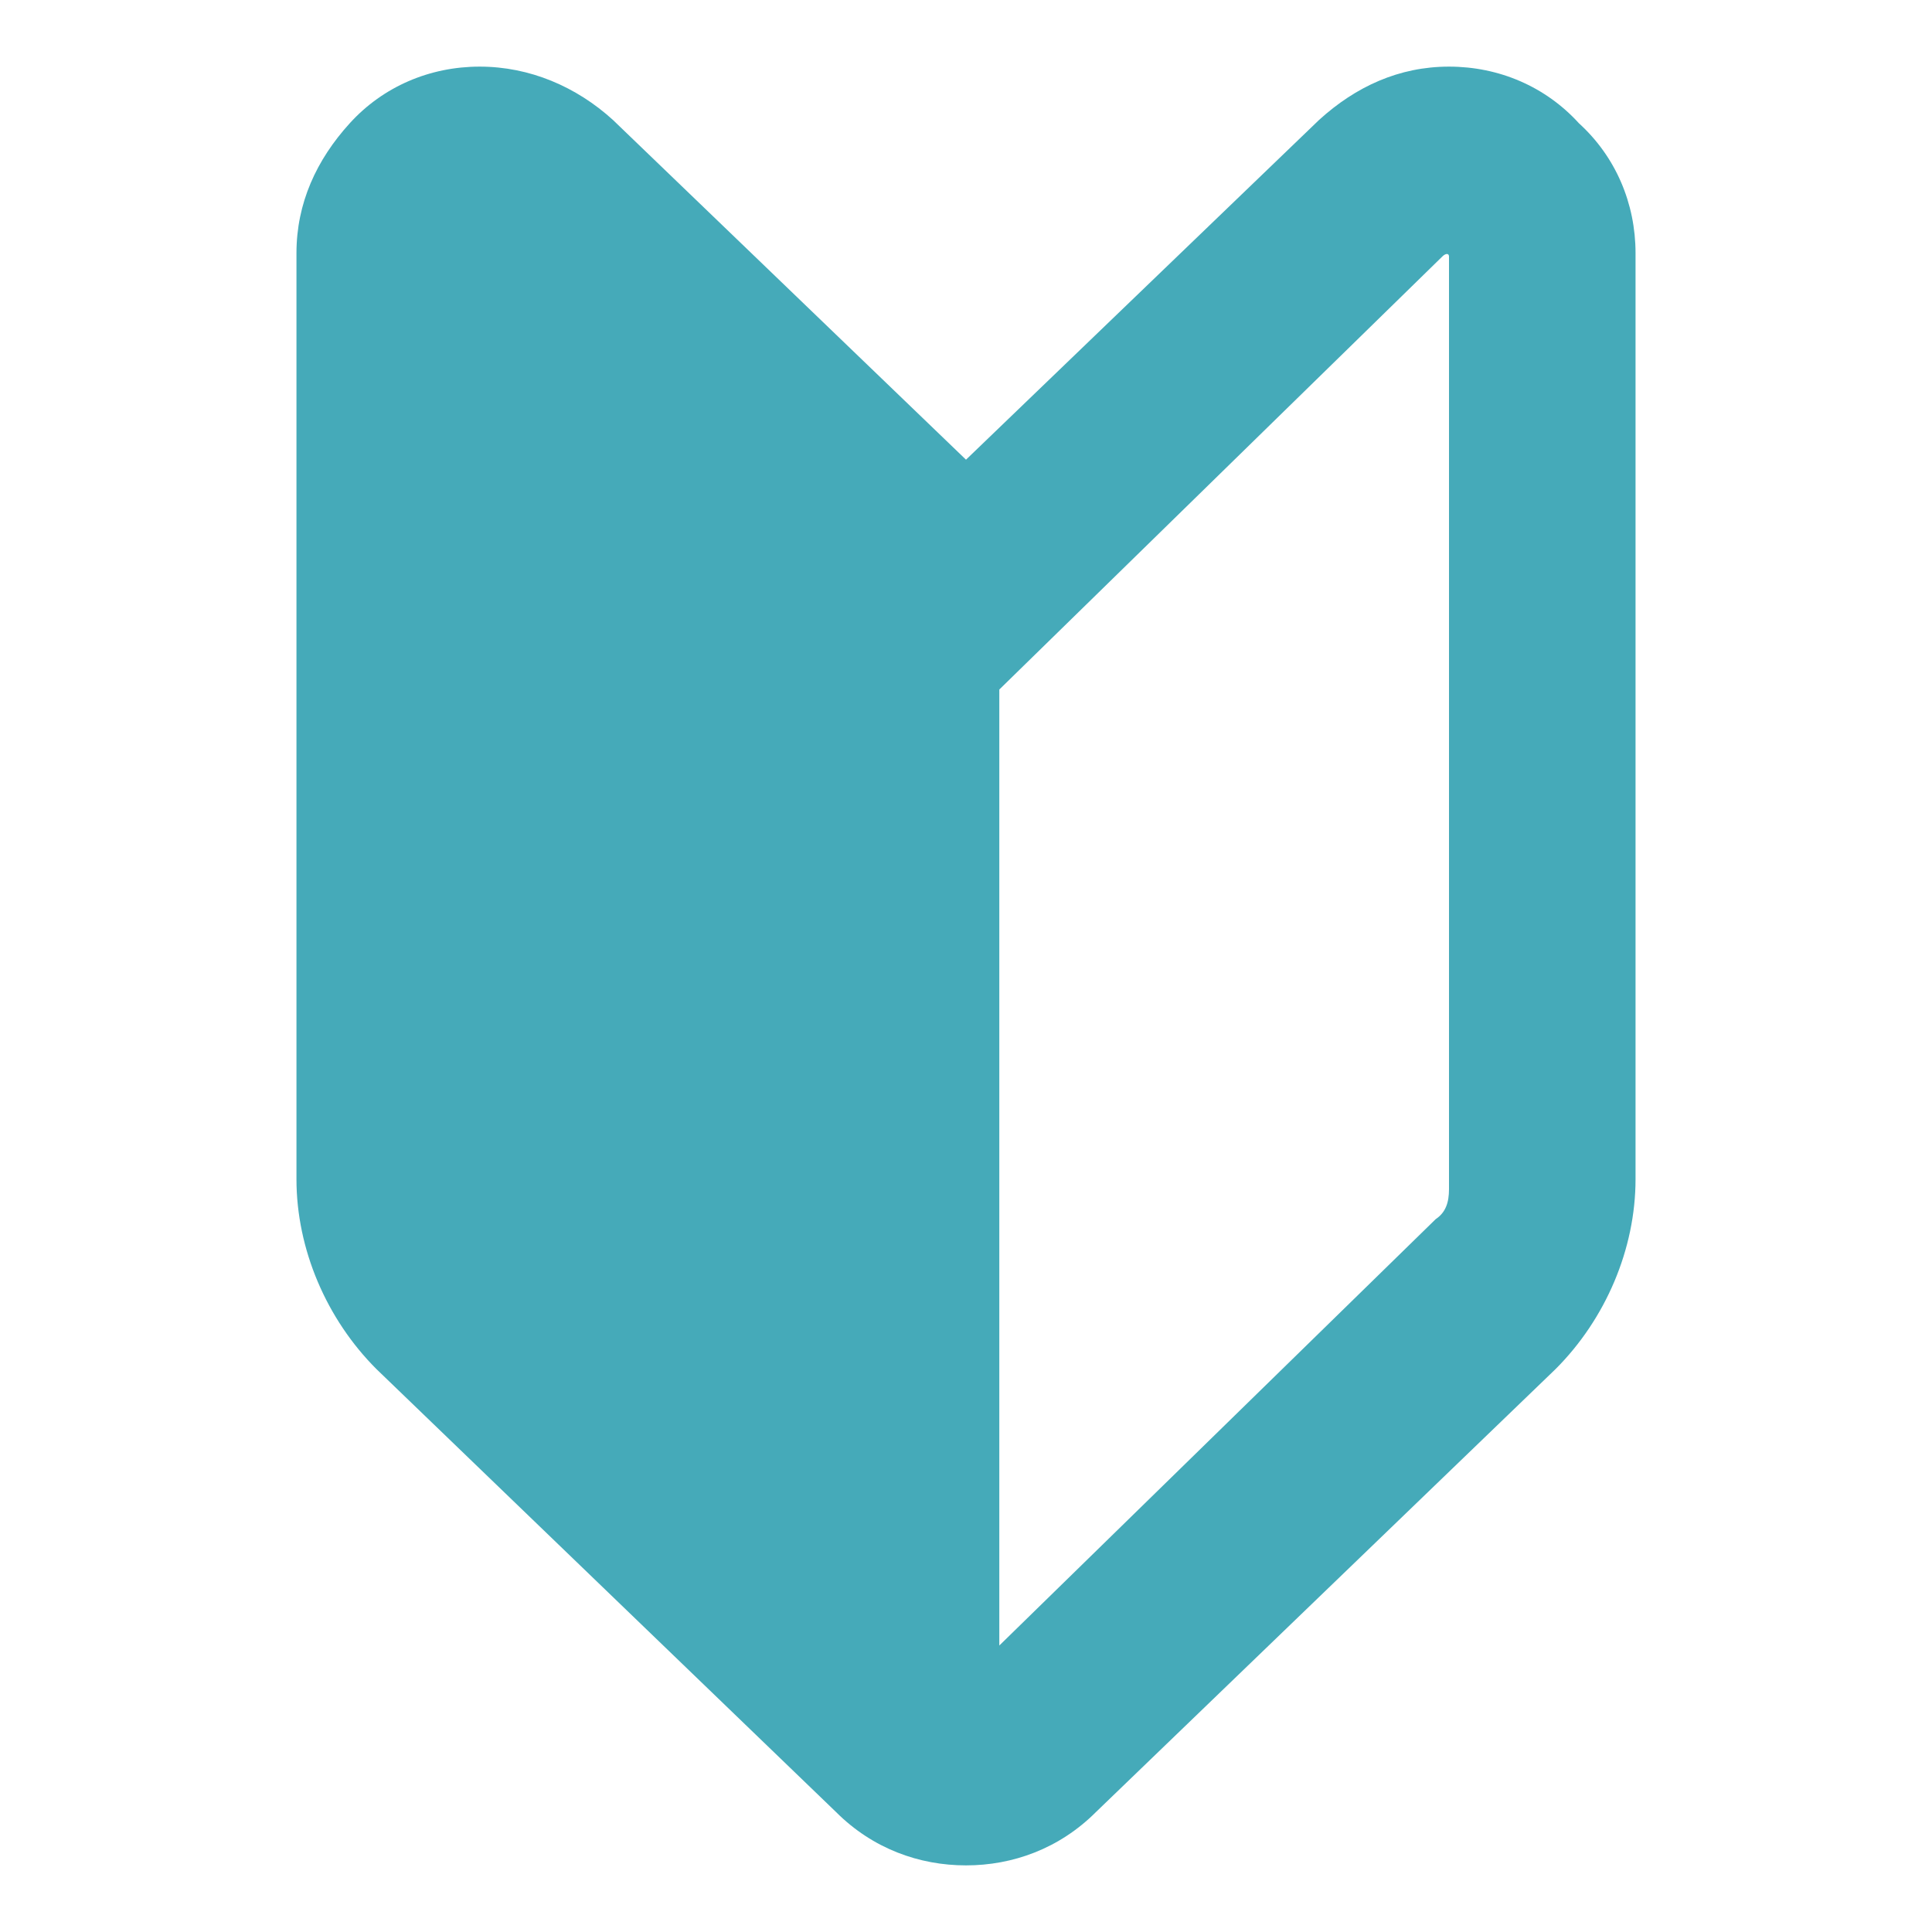
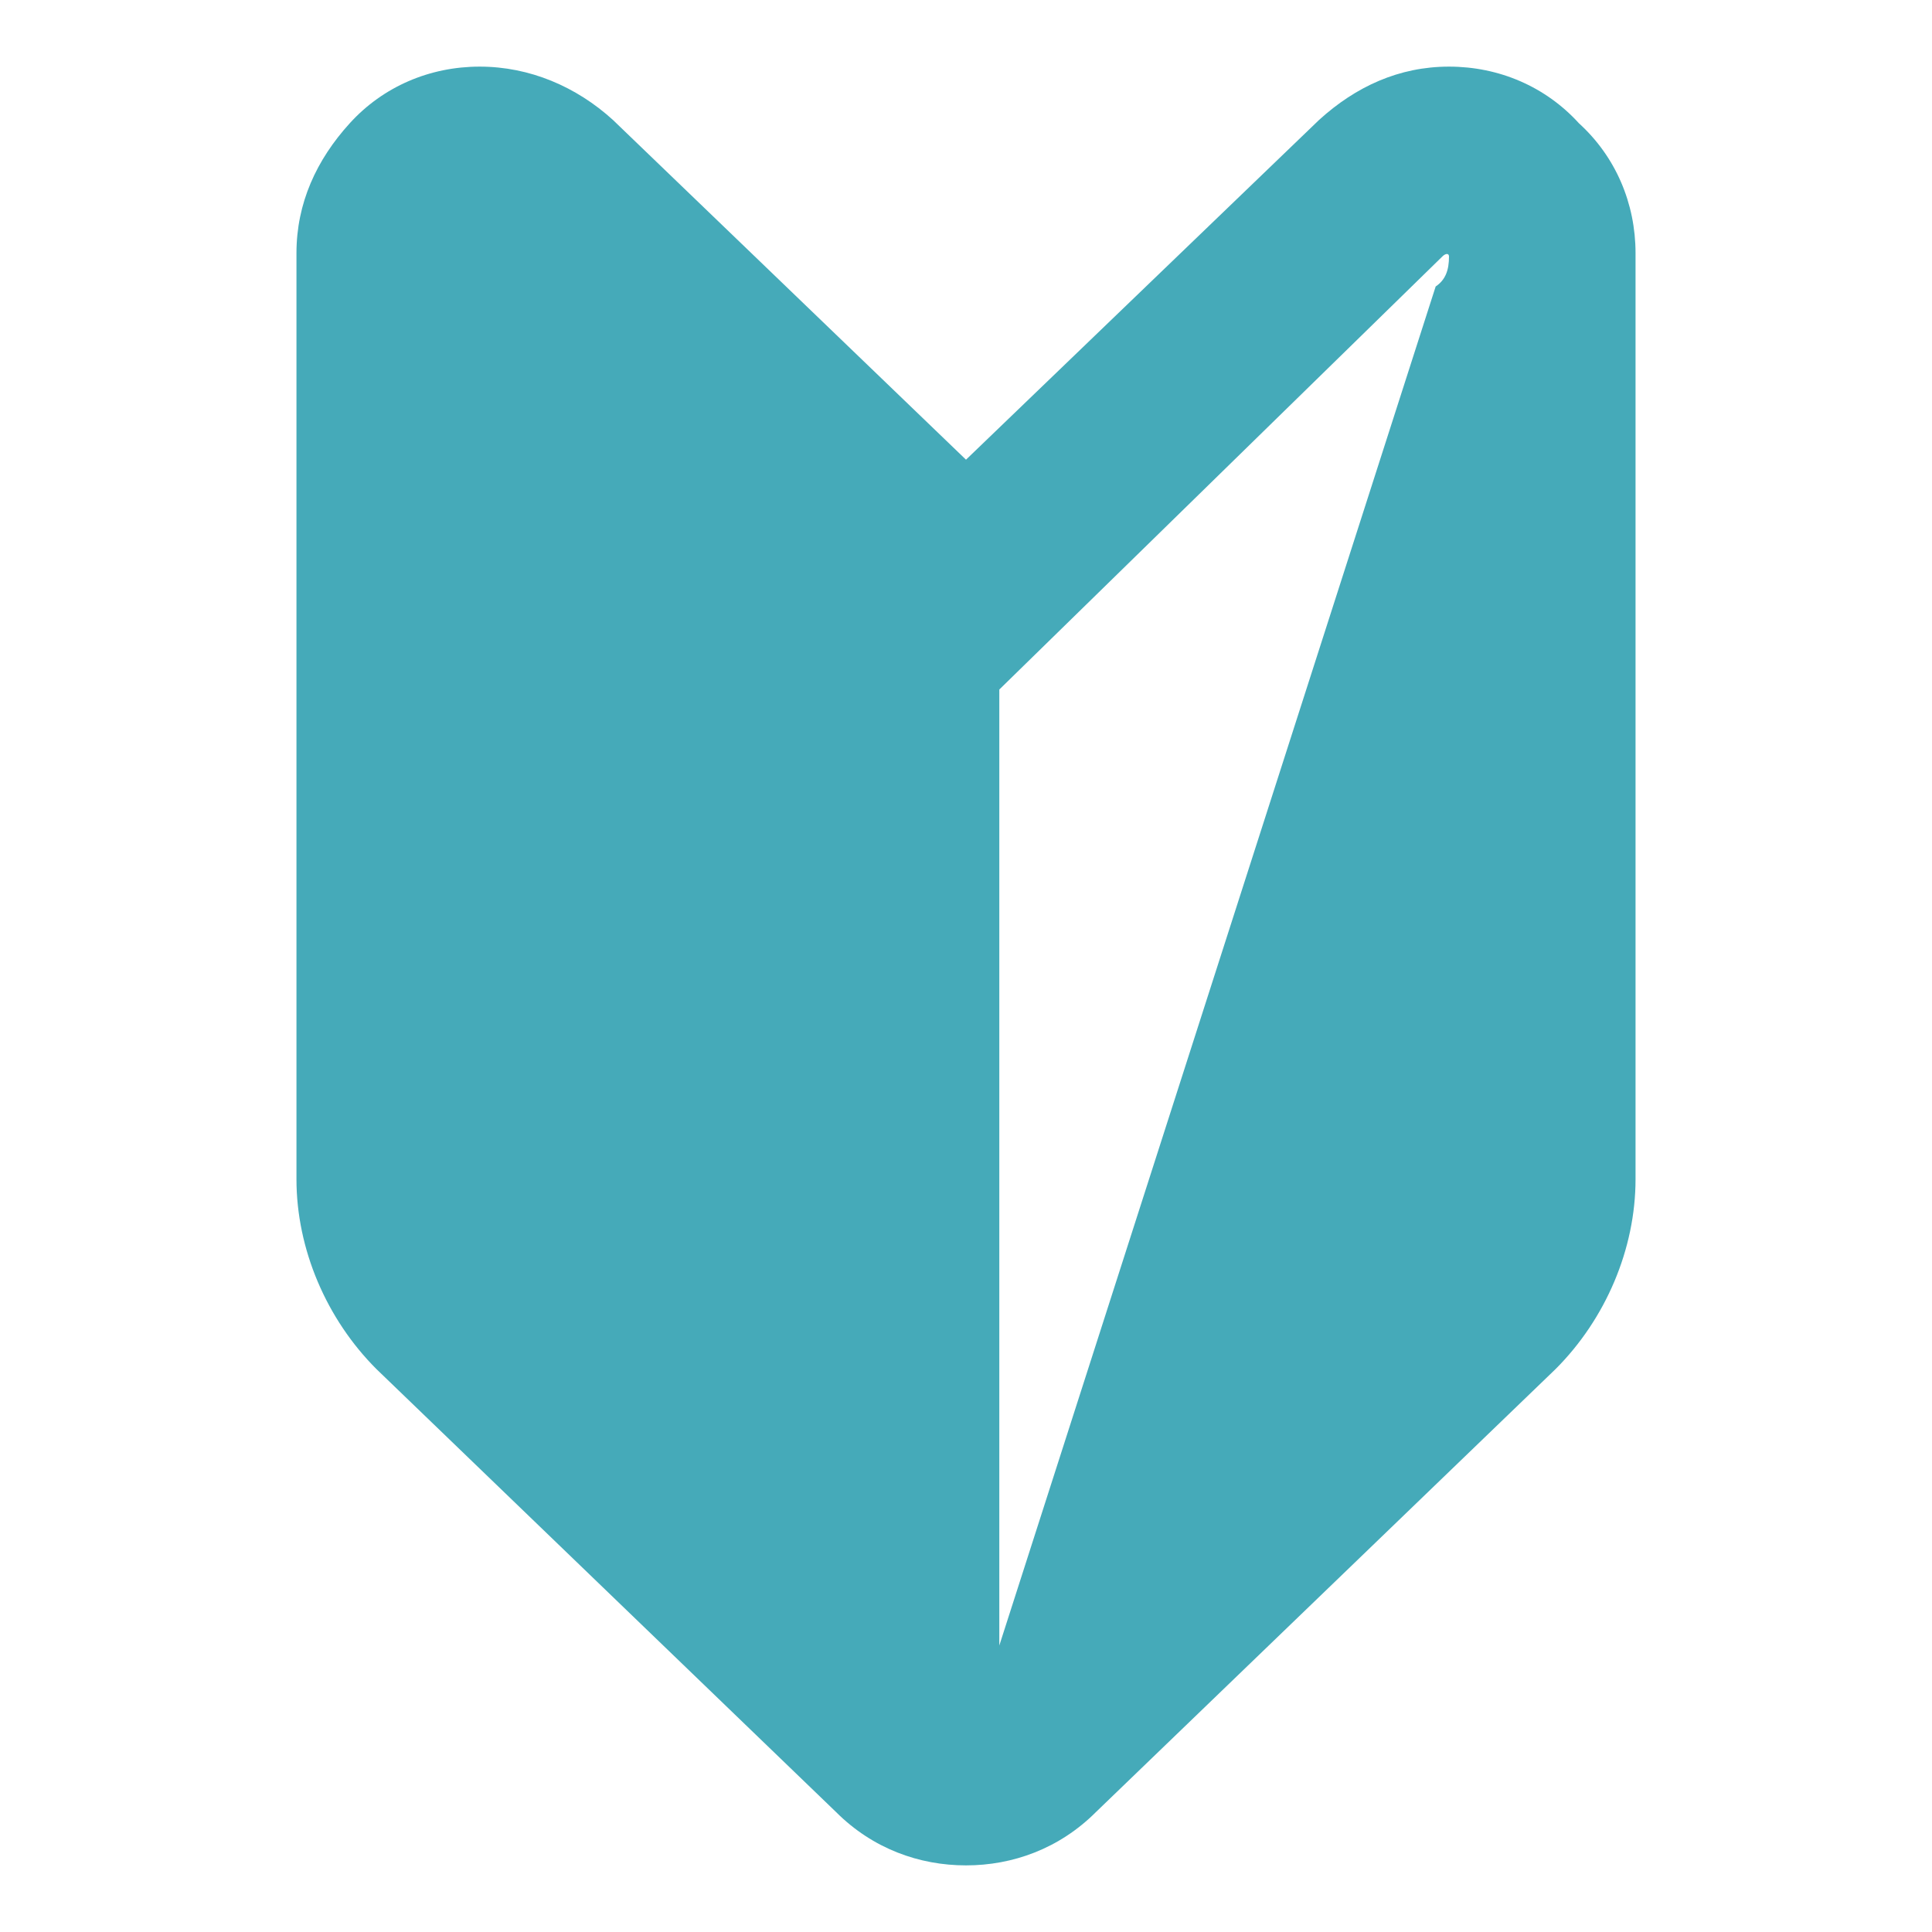
<svg xmlns="http://www.w3.org/2000/svg" width="58" height="58" viewBox="0 0 58 58">
-   <path d="M47.4 3.7C46.4 2.6 45 2 43.5 2s-2.8.6-3.9 1.6L29 13.8 18.4 3.6c-1.1-1-2.5-1.6-4-1.6s-2.9.6-3.9 1.7-1.6 2.4-1.6 3.9v27.8c0 2.1.9 4.2 2.4 5.7l13.8 13.3c1.1 1.1 2.5 1.6 3.9 1.6s2.8-.5 3.9-1.6l13.8-13.3c1.5-1.5 2.4-3.6 2.4-5.7V7.6c0-1.5-.6-2.9-1.7-3.9zm-3.9 4v28c0 .4-.1.7-.4.9L30 49.4V20.7l13.3-13c.1-.1.2-.1.2 0z" fill="#45aab9" />
+   <path d="M47.4 3.7C46.4 2.6 45 2 43.5 2s-2.8.6-3.9 1.6L29 13.8 18.4 3.6c-1.1-1-2.5-1.6-4-1.6s-2.9.6-3.9 1.7-1.6 2.4-1.6 3.9v27.8c0 2.1.9 4.2 2.4 5.7l13.8 13.3c1.1 1.1 2.5 1.6 3.9 1.6s2.8-.5 3.9-1.6l13.8-13.3c1.5-1.5 2.4-3.6 2.4-5.7V7.6c0-1.5-.6-2.9-1.7-3.9zm-3.9 4c0 .4-.1.7-.4.9L30 49.4V20.7l13.3-13c.1-.1.2-.1.2 0z" fill="#45aab9" />
</svg>